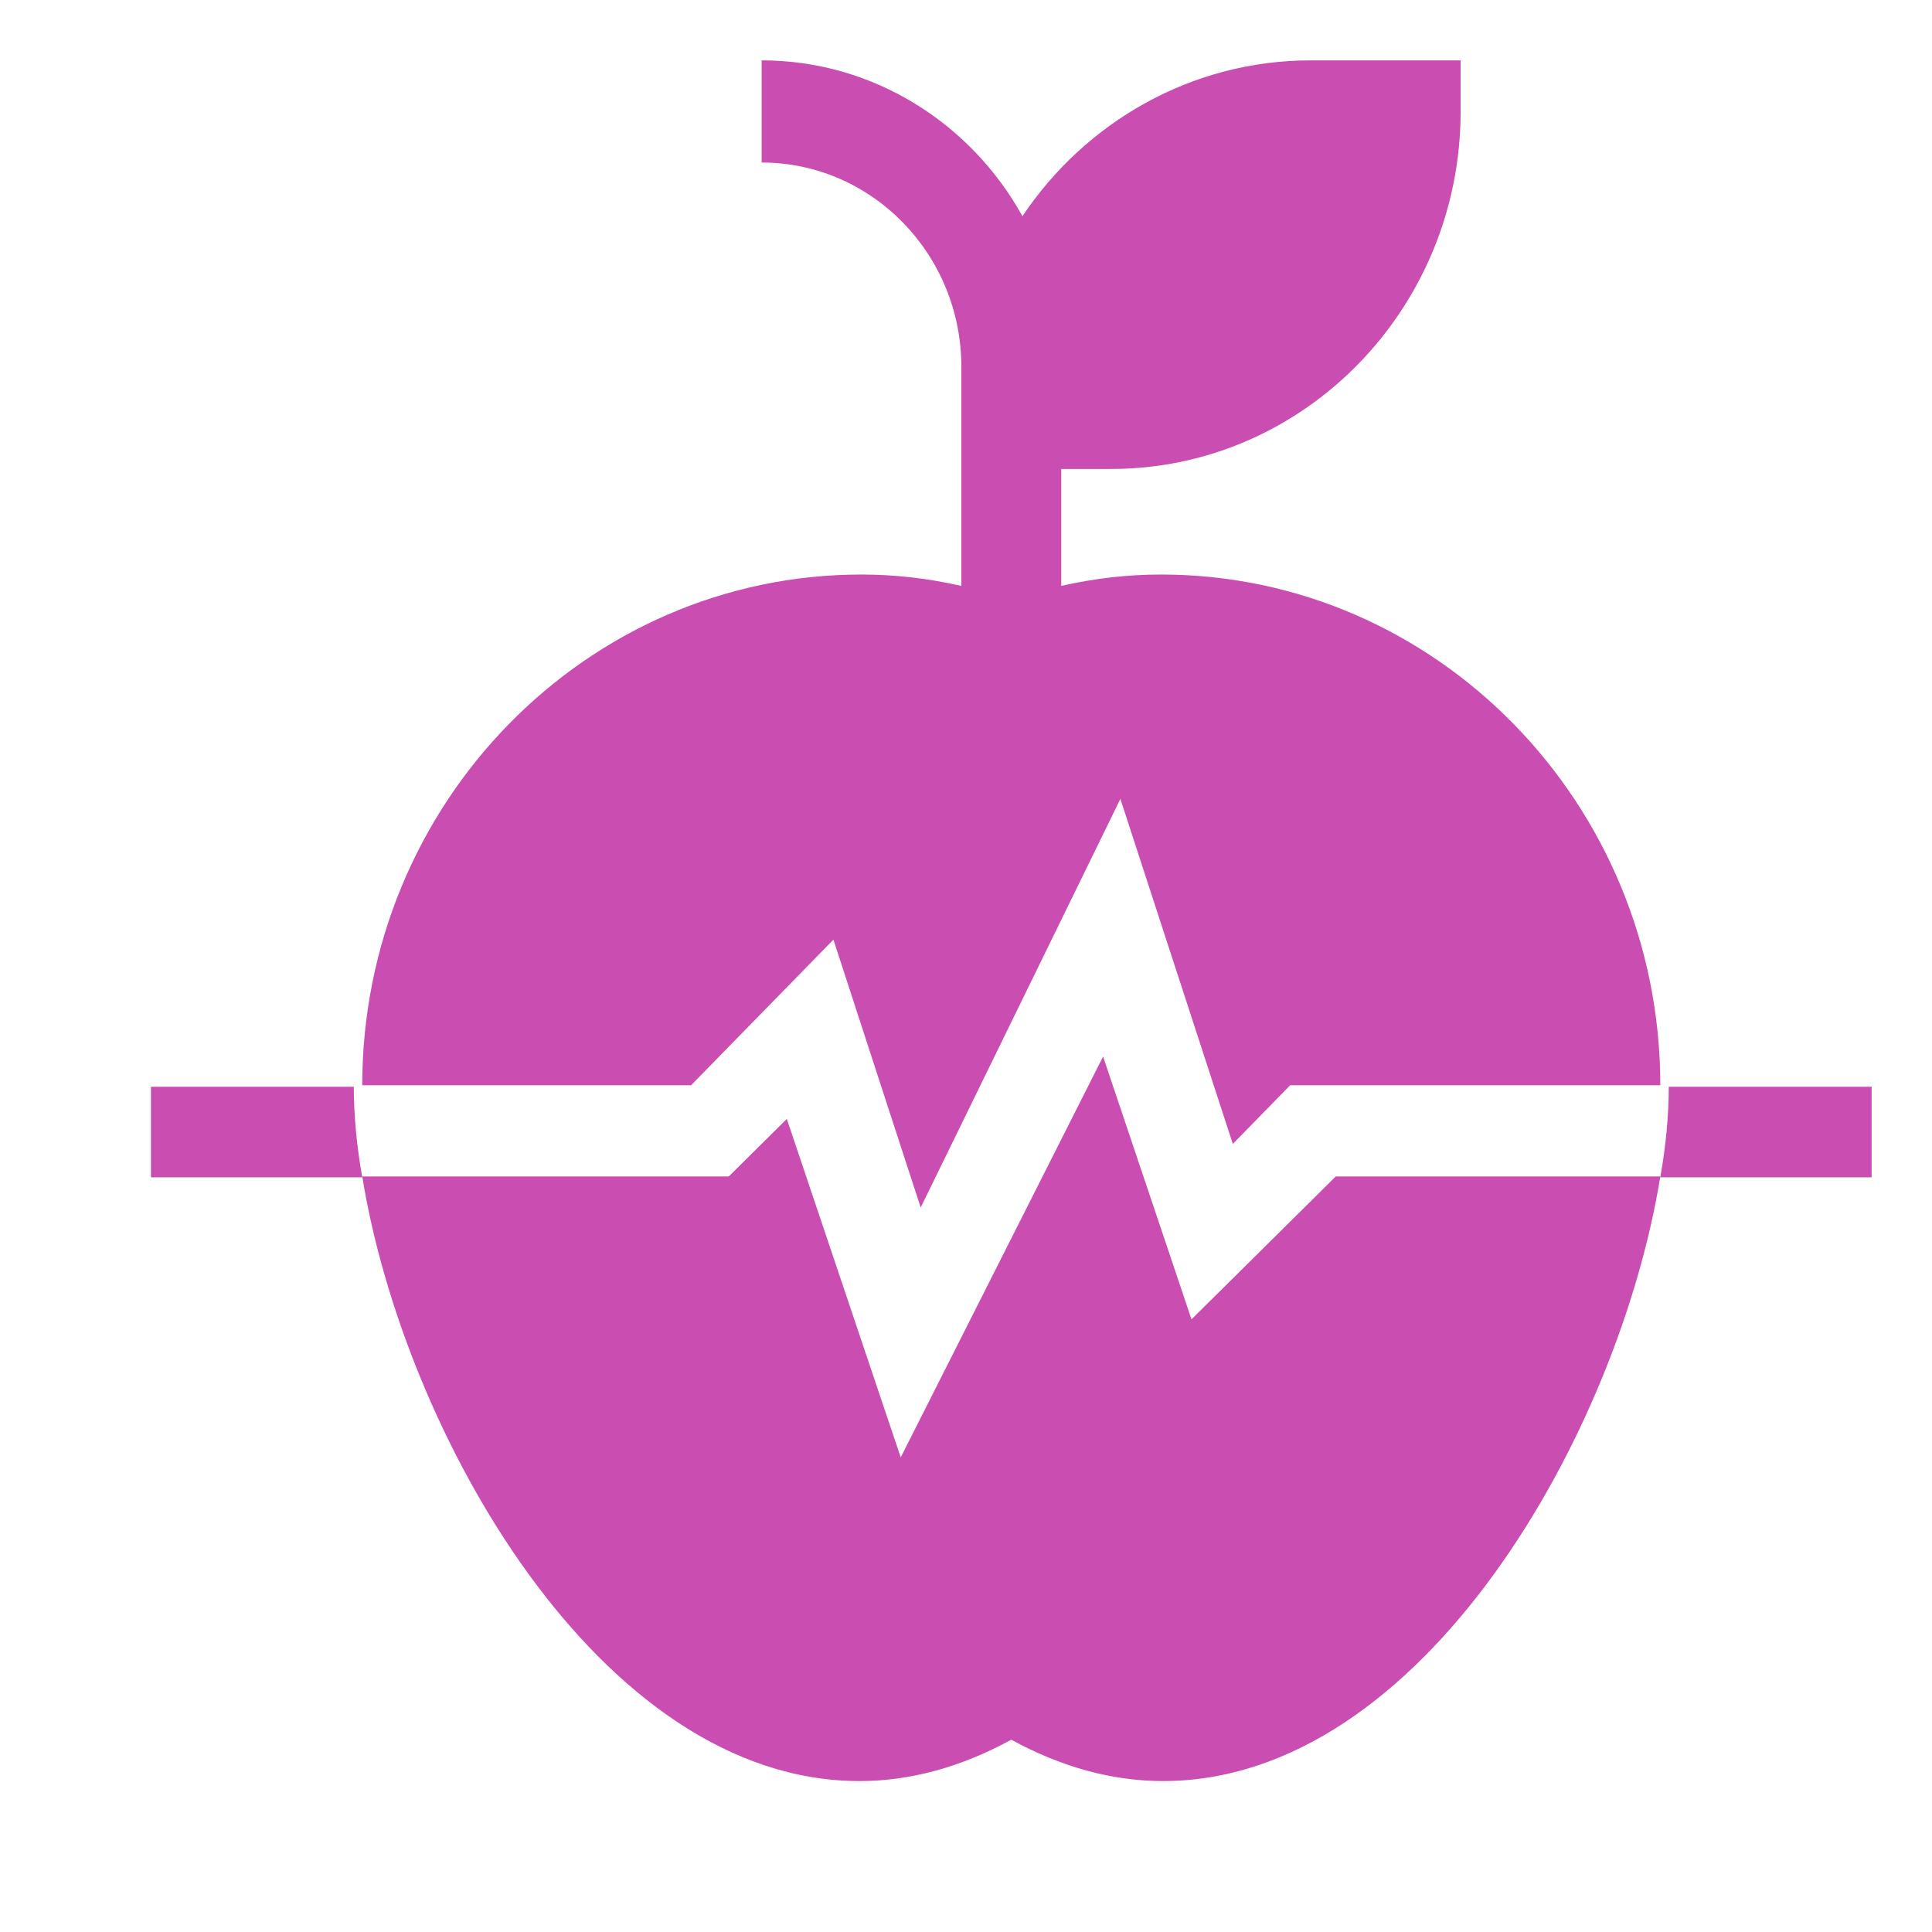
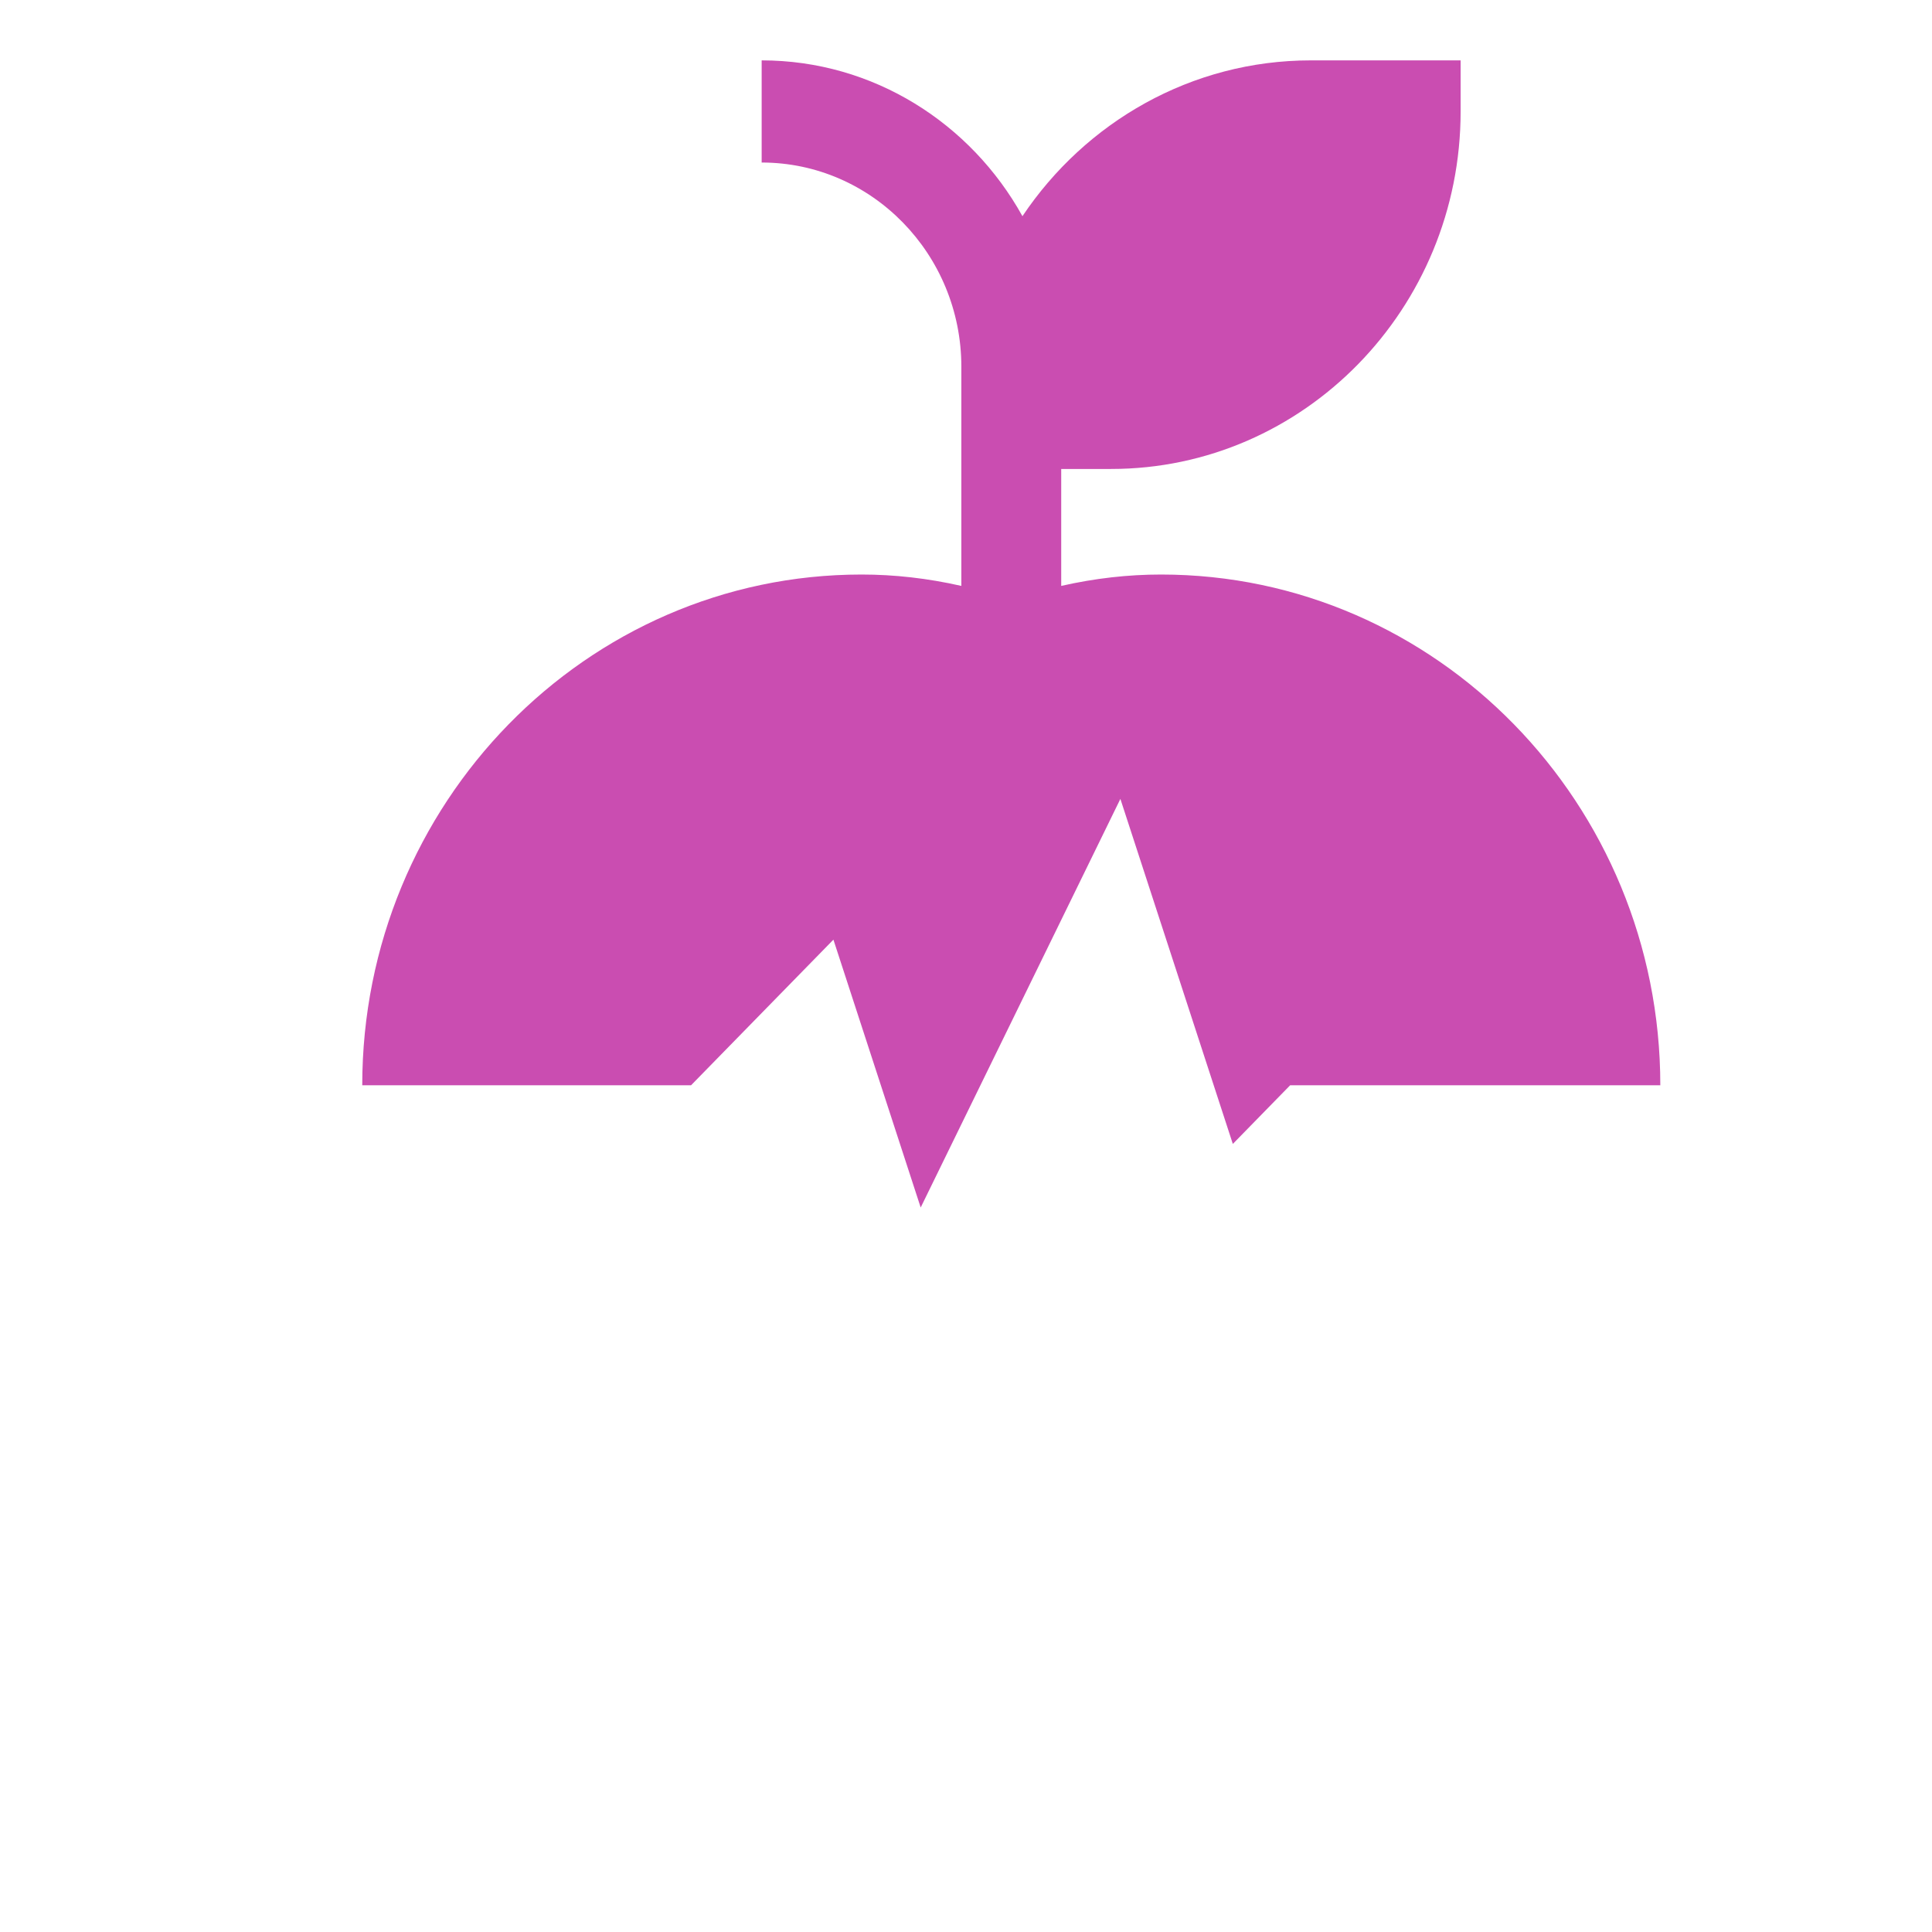
<svg xmlns="http://www.w3.org/2000/svg" width="64" height="64" viewBox="0 0 64 64" fill="none">
-   <path d="M39.47 43.705L36.541 35L29.838 48.278L26.064 37.066L24.14 38.972H12C13.368 47.43 19.862 59 28.473 59C30.149 59 31.835 58.54 33.5 57.63C35.164 58.54 36.851 59 38.527 59C47.136 59 53.632 47.435 55 38.972H44.248L39.47 43.705Z" fill="#CA4DB1" />
  <path d="M27.608 31.127L30.499 40L37.114 26.465L40.839 37.894L42.738 35.951H55C55 26.622 47.581 19.032 38.462 19.032C37.367 19.032 36.272 19.156 35.154 19.409V15.535H36.808C43.191 15.535 48.385 10.223 48.385 3.692V2H43.423C39.461 2 35.956 4.047 33.87 7.161C33.87 7.162 33.87 7.162 33.87 7.162C32.164 4.083 28.931 2 25.231 2V5.384C28.878 5.384 31.846 8.42 31.846 12.151V19.409C30.728 19.156 29.633 19.032 28.538 19.032C19.419 19.032 12 26.622 12 35.951H22.892L27.608 31.127Z" fill="#CA4DB1" />
-   <path d="M5 36V39H12C11.816 37.959 11.72 36.951 11.72 36H5Z" fill="#CA4DB1" />
-   <path d="M55.28 36C55.28 36.951 55.184 37.959 55 39H62V36H55.28Z" fill="#CA4DB1" />
+   <path d="M55.28 36H62V36H55.28Z" fill="#CA4DB1" />
</svg>